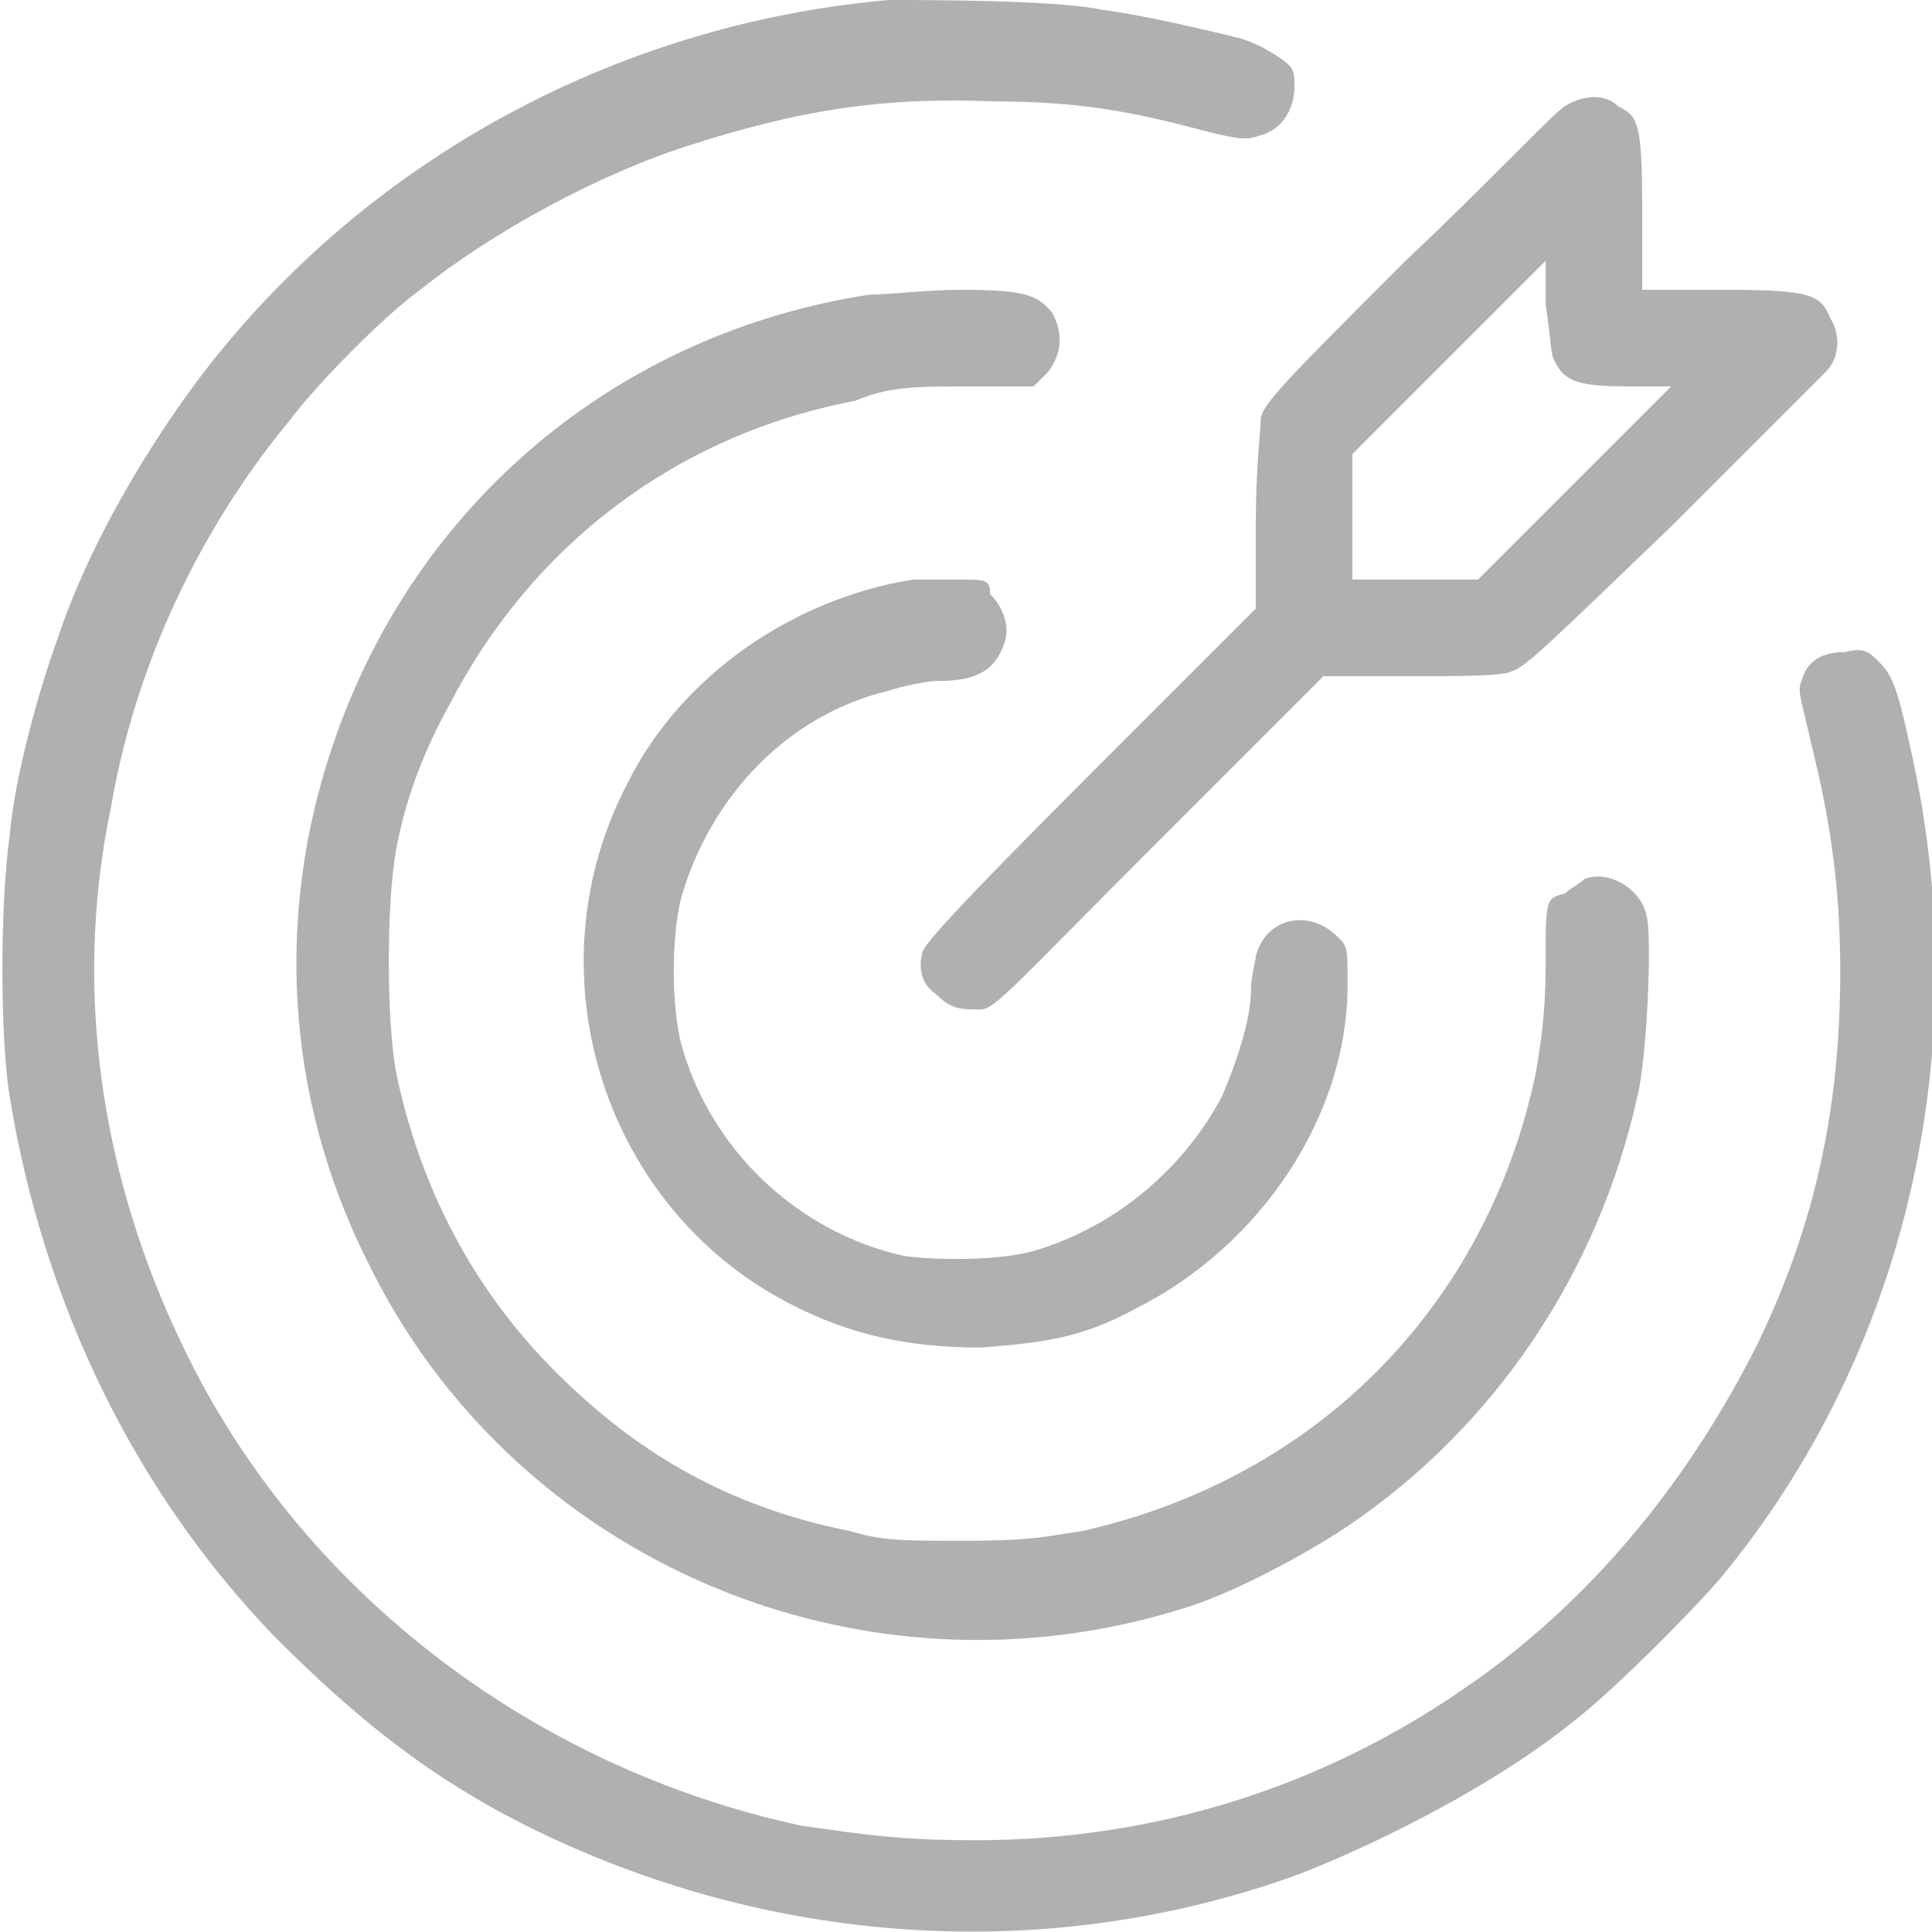
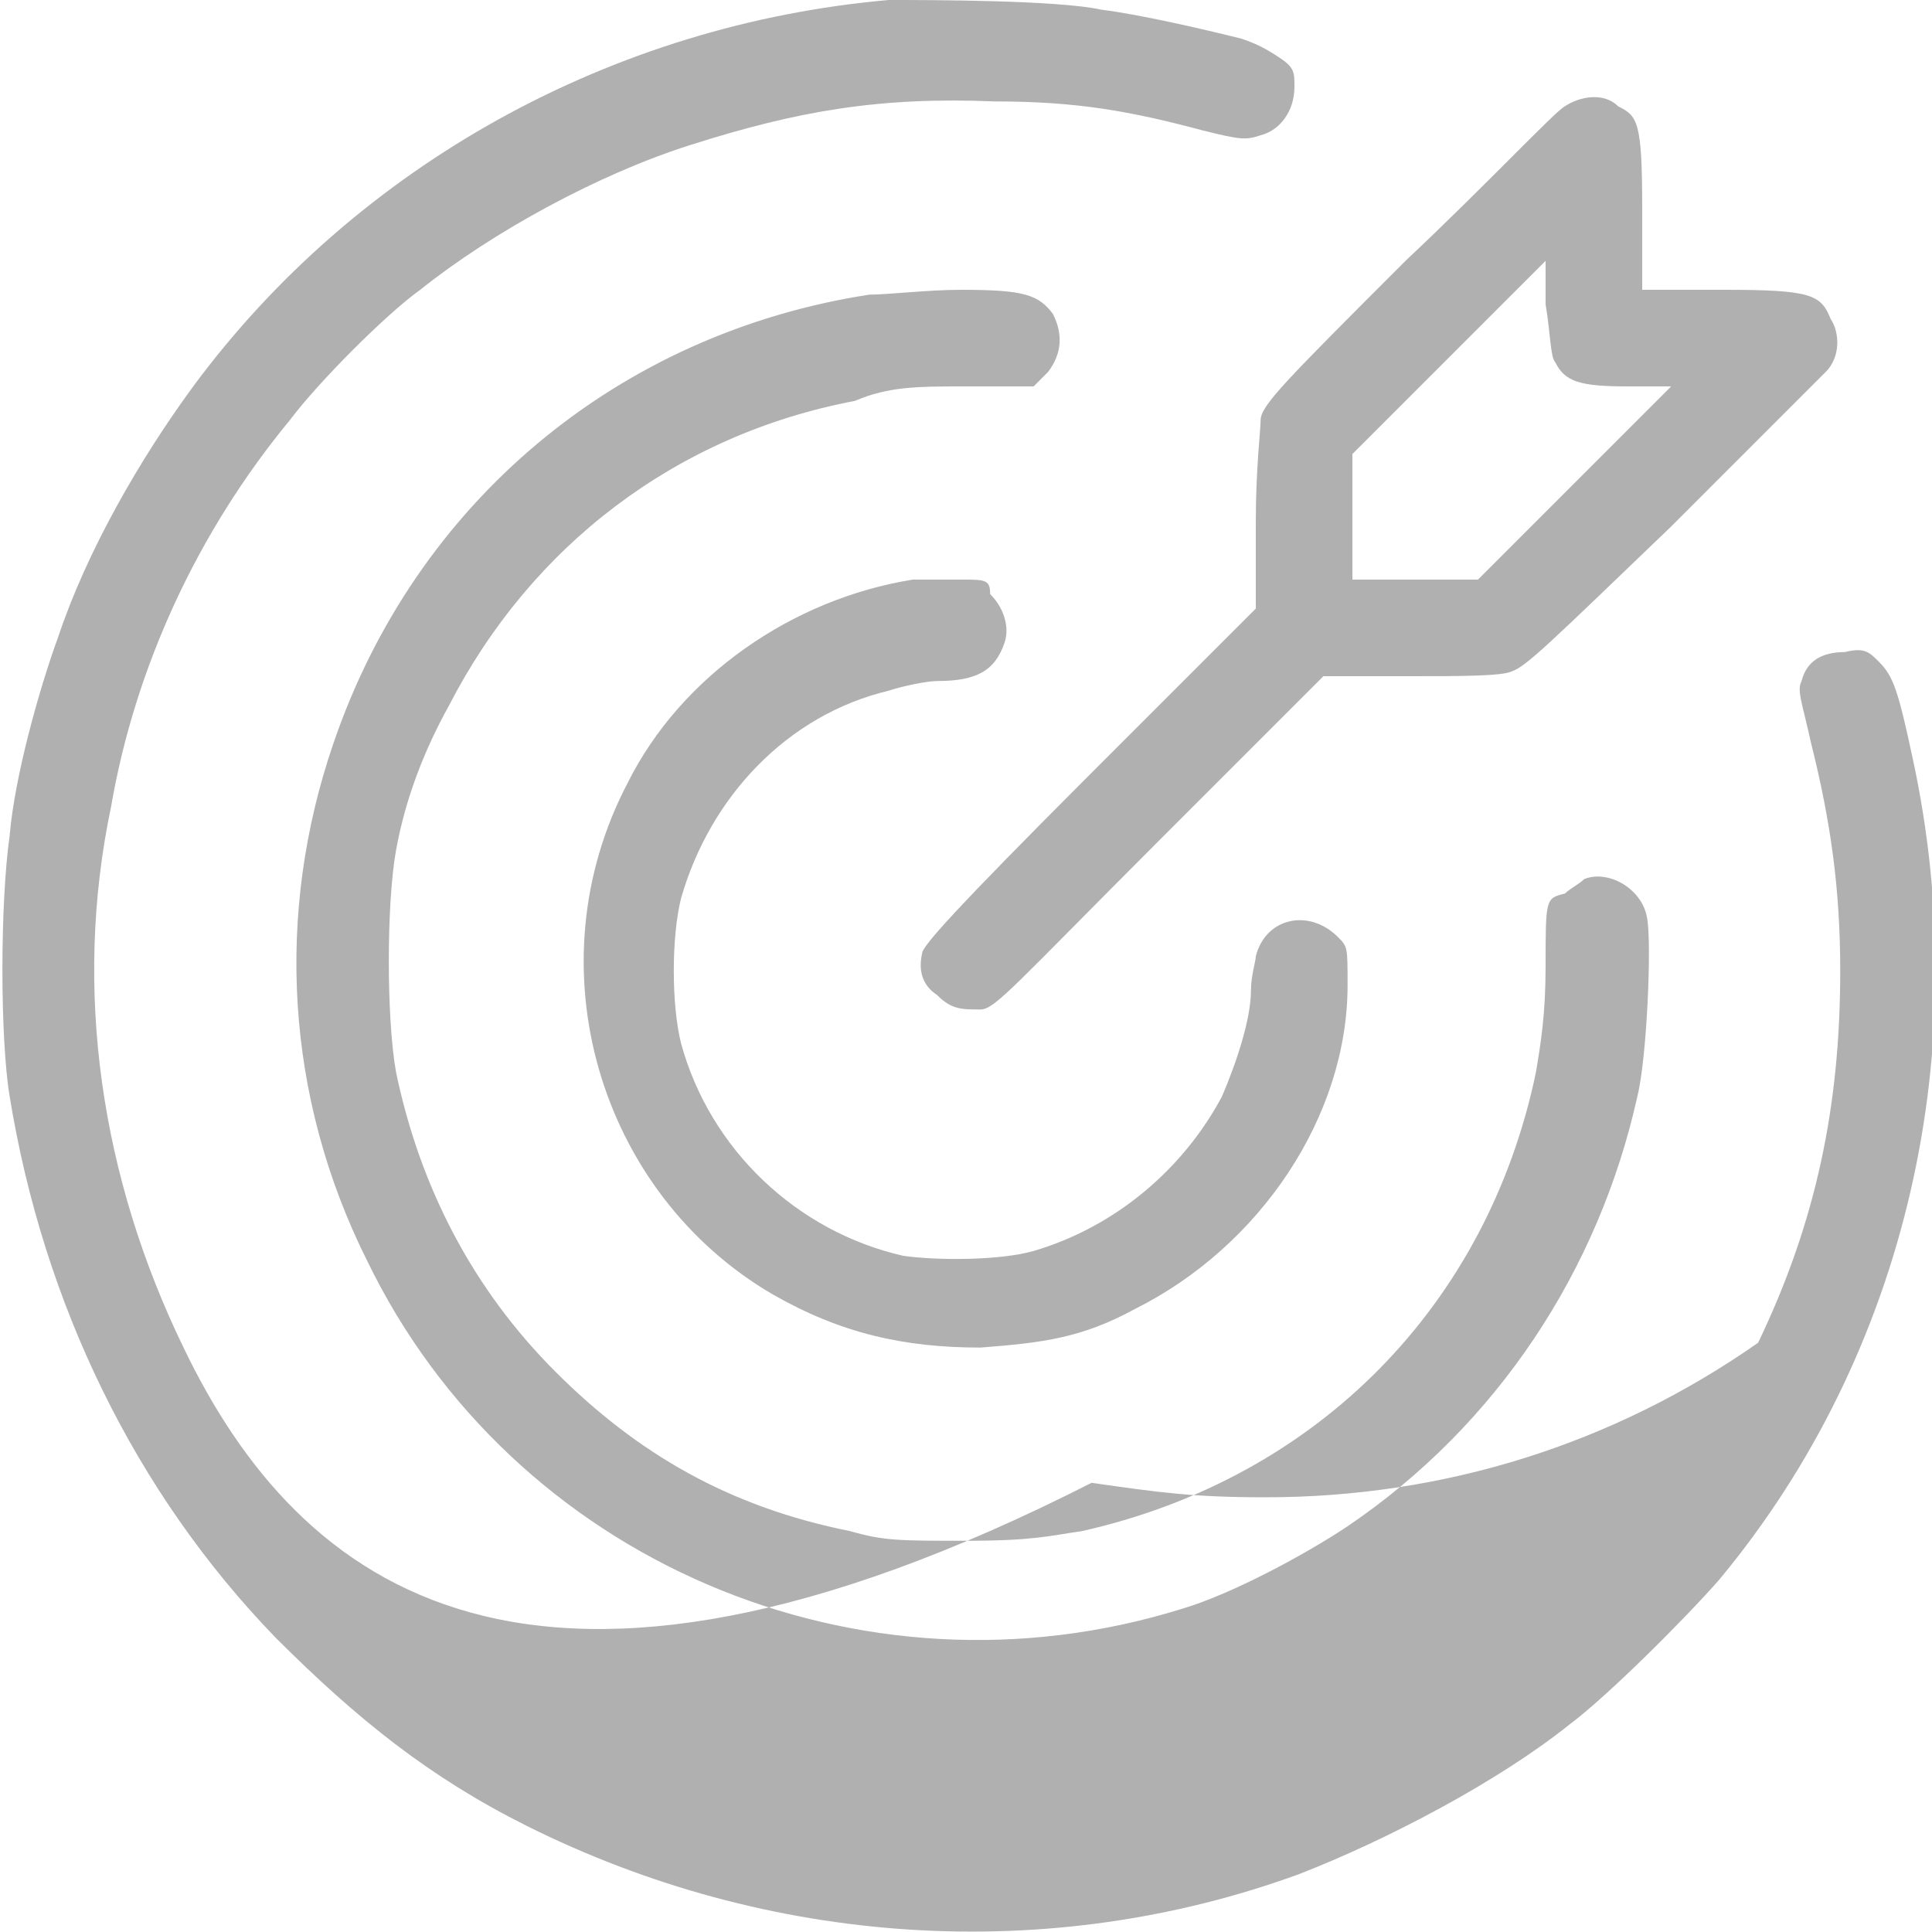
<svg xmlns="http://www.w3.org/2000/svg" version="1.1" id="Layer_1" x="0px" y="0px" viewBox="0 0 40 40" style="enable-background:new 0 0 40 40;" xml:space="preserve">
  <style type="text/css">
	.st0{opacity:0.6;fill-rule:evenodd;clip-rule:evenodd;fill:#7B7B7B;}
</style>
-   <path class="st0" d="M18.4,0C12.7,0.5,7.4,3.4,4,8c-1.1,1.5-2.2,3.4-2.8,5.2c-0.4,1.1-0.9,2.9-1,4.1c-0.2,1.4-0.2,4.2,0,5.4  c0.7,4.3,2.6,8.2,5.5,11.2c1.7,1.7,3.2,2.9,5.2,3.9c5,2.5,10.8,2.9,16,1c1.8-0.7,4.1-1.9,5.6-3.1c0.8-0.6,2.4-2.2,3.1-3  c3.9-4.7,5.3-11,4-17c-0.3-1.4-0.4-1.7-0.7-2c-0.2-0.2-0.3-0.3-0.7-0.2c-0.5,0-0.8,0.2-0.9,0.6c-0.1,0.2,0,0.4,0.2,1.3  c0.4,1.6,0.6,3,0.6,4.7c0,2.8-0.5,5.2-1.7,7.7c-1.4,2.8-3.4,5.3-6,7.1c-3,2.1-6.5,3.2-10.2,3.2c-1.5,0-2.2-0.1-3.6-0.3  C11,36.6,6.2,32.9,3.8,27.9c-1.7-3.5-2.3-7.4-1.5-11.2c0.5-2.9,1.8-5.7,3.7-8c0.6-0.8,2-2.2,2.7-2.7c1.5-1.2,3.7-2.4,5.6-3  c2.2-0.7,3.9-1,6.3-0.9c1.7,0,2.8,0.2,4.3,0.6c0.8,0.2,0.9,0.2,1.2,0.1c0.4-0.1,0.7-0.5,0.7-1c0-0.3,0-0.4-0.3-0.6  C26.2,1,26,0.9,25.7,0.8c-0.8-0.2-2.1-0.5-2.9-0.6C21.9,0,19.2,0,18.4,0z M32.4,2.2c-0.2,0.1-1.6,1.6-3.3,3.2c-2.5,2.5-3,3-3,3.3  c0,0.2-0.1,1-0.1,2.1l0,1.8L22.6,16c-3,3-3.4,3.5-3.5,3.7c-0.1,0.4,0,0.7,0.3,0.9c0.3,0.3,0.5,0.3,0.9,0.3c0.3,0,0.7-0.5,3.7-3.5  l3.4-3.4l1.8,0c1,0,1.9,0,2.1-0.1c0.3-0.1,0.8-0.6,3.3-3c1.6-1.6,3.1-3.1,3.2-3.2c0.3-0.3,0.3-0.8,0.1-1.1C37.7,6.1,37.5,6,35.7,6  L34,6l0-1.7c0-1.8-0.1-1.9-0.5-2.1C33.2,1.9,32.7,2,32.4,2.2z M32.2,7.5c0.2,0.4,0.5,0.5,1.5,0.5l0.9,0l-2,2l-2,2h-1.3h-1.3v-1.3  V9.4l2-2l2-2l0,0.9C32.1,6.9,32.1,7.4,32.2,7.5z M18,6.1c-5.2,0.8-9.4,4.3-11.1,9.3c-1.2,3.5-1,7.3,0.7,10.7  c3,6.2,10.2,9.3,16.9,7.2c1-0.3,2.5-1.1,3.4-1.7c3.1-2.1,5.2-5.3,6-8.9c0.2-0.8,0.3-3.2,0.2-3.7c-0.1-0.6-0.8-1-1.3-0.8  c-0.1,0.1-0.3,0.2-0.4,0.3C32,18.6,32,18.6,32,20c0,1-0.1,1.6-0.2,2.2c-1,4.8-4.5,8.4-9.4,9.5c-0.7,0.1-1,0.2-2.4,0.2  c-1.4,0-1.7,0-2.4-0.2c-2.5-0.5-4.4-1.6-6.1-3.3c-1.7-1.7-2.8-3.8-3.3-6.2c-0.2-1.1-0.2-3.5,0-4.6c0.2-1.1,0.6-2.1,1.1-3  c1.7-3.3,4.7-5.6,8.4-6.3C18.4,8,19,8,20,8l1.4,0l0.3-0.3C22,7.3,22,6.9,21.8,6.5C21.5,6.1,21.2,6,19.9,6C19.2,6,18.4,6.1,18,6.1z   M18.9,12c-2.5,0.4-4.8,2-5.9,4.2c-2,3.8-0.6,8.5,3,10.6c1.4,0.8,2.7,1.1,4.3,1.1c1.3-0.1,2.1-0.2,3.2-0.8c2.6-1.3,4.4-4,4.4-6.7  c0-0.8,0-0.8-0.2-1c-0.6-0.6-1.5-0.4-1.7,0.4c0,0.1-0.1,0.4-0.1,0.7c0,0.6-0.3,1.5-0.6,2.2c-0.8,1.5-2.2,2.7-3.9,3.2  c-0.7,0.2-2,0.2-2.7,0.1c-2.2-0.5-4-2.2-4.6-4.4c-0.2-0.8-0.2-2.2,0-3c0.6-2.1,2.2-3.8,4.3-4.3c0.3-0.1,0.8-0.2,1-0.2  c0.8,0,1.2-0.2,1.4-0.8c0.1-0.3,0-0.7-0.3-1C20.5,12,20.4,12,19.9,12C19.6,12,19.2,12,18.9,12z" />
+   <path class="st0" d="M18.4,0C12.7,0.5,7.4,3.4,4,8c-1.1,1.5-2.2,3.4-2.8,5.2c-0.4,1.1-0.9,2.9-1,4.1c-0.2,1.4-0.2,4.2,0,5.4  c0.7,4.3,2.6,8.2,5.5,11.2c1.7,1.7,3.2,2.9,5.2,3.9c5,2.5,10.8,2.9,16,1c1.8-0.7,4.1-1.9,5.6-3.1c0.8-0.6,2.4-2.2,3.1-3  c3.9-4.7,5.3-11,4-17c-0.3-1.4-0.4-1.7-0.7-2c-0.2-0.2-0.3-0.3-0.7-0.2c-0.5,0-0.8,0.2-0.9,0.6c-0.1,0.2,0,0.4,0.2,1.3  c0.4,1.6,0.6,3,0.6,4.7c0,2.8-0.5,5.2-1.7,7.7c-3,2.1-6.5,3.2-10.2,3.2c-1.5,0-2.2-0.1-3.6-0.3  C11,36.6,6.2,32.9,3.8,27.9c-1.7-3.5-2.3-7.4-1.5-11.2c0.5-2.9,1.8-5.7,3.7-8c0.6-0.8,2-2.2,2.7-2.7c1.5-1.2,3.7-2.4,5.6-3  c2.2-0.7,3.9-1,6.3-0.9c1.7,0,2.8,0.2,4.3,0.6c0.8,0.2,0.9,0.2,1.2,0.1c0.4-0.1,0.7-0.5,0.7-1c0-0.3,0-0.4-0.3-0.6  C26.2,1,26,0.9,25.7,0.8c-0.8-0.2-2.1-0.5-2.9-0.6C21.9,0,19.2,0,18.4,0z M32.4,2.2c-0.2,0.1-1.6,1.6-3.3,3.2c-2.5,2.5-3,3-3,3.3  c0,0.2-0.1,1-0.1,2.1l0,1.8L22.6,16c-3,3-3.4,3.5-3.5,3.7c-0.1,0.4,0,0.7,0.3,0.9c0.3,0.3,0.5,0.3,0.9,0.3c0.3,0,0.7-0.5,3.7-3.5  l3.4-3.4l1.8,0c1,0,1.9,0,2.1-0.1c0.3-0.1,0.8-0.6,3.3-3c1.6-1.6,3.1-3.1,3.2-3.2c0.3-0.3,0.3-0.8,0.1-1.1C37.7,6.1,37.5,6,35.7,6  L34,6l0-1.7c0-1.8-0.1-1.9-0.5-2.1C33.2,1.9,32.7,2,32.4,2.2z M32.2,7.5c0.2,0.4,0.5,0.5,1.5,0.5l0.9,0l-2,2l-2,2h-1.3h-1.3v-1.3  V9.4l2-2l2-2l0,0.9C32.1,6.9,32.1,7.4,32.2,7.5z M18,6.1c-5.2,0.8-9.4,4.3-11.1,9.3c-1.2,3.5-1,7.3,0.7,10.7  c3,6.2,10.2,9.3,16.9,7.2c1-0.3,2.5-1.1,3.4-1.7c3.1-2.1,5.2-5.3,6-8.9c0.2-0.8,0.3-3.2,0.2-3.7c-0.1-0.6-0.8-1-1.3-0.8  c-0.1,0.1-0.3,0.2-0.4,0.3C32,18.6,32,18.6,32,20c0,1-0.1,1.6-0.2,2.2c-1,4.8-4.5,8.4-9.4,9.5c-0.7,0.1-1,0.2-2.4,0.2  c-1.4,0-1.7,0-2.4-0.2c-2.5-0.5-4.4-1.6-6.1-3.3c-1.7-1.7-2.8-3.8-3.3-6.2c-0.2-1.1-0.2-3.5,0-4.6c0.2-1.1,0.6-2.1,1.1-3  c1.7-3.3,4.7-5.6,8.4-6.3C18.4,8,19,8,20,8l1.4,0l0.3-0.3C22,7.3,22,6.9,21.8,6.5C21.5,6.1,21.2,6,19.9,6C19.2,6,18.4,6.1,18,6.1z   M18.9,12c-2.5,0.4-4.8,2-5.9,4.2c-2,3.8-0.6,8.5,3,10.6c1.4,0.8,2.7,1.1,4.3,1.1c1.3-0.1,2.1-0.2,3.2-0.8c2.6-1.3,4.4-4,4.4-6.7  c0-0.8,0-0.8-0.2-1c-0.6-0.6-1.5-0.4-1.7,0.4c0,0.1-0.1,0.4-0.1,0.7c0,0.6-0.3,1.5-0.6,2.2c-0.8,1.5-2.2,2.7-3.9,3.2  c-0.7,0.2-2,0.2-2.7,0.1c-2.2-0.5-4-2.2-4.6-4.4c-0.2-0.8-0.2-2.2,0-3c0.6-2.1,2.2-3.8,4.3-4.3c0.3-0.1,0.8-0.2,1-0.2  c0.8,0,1.2-0.2,1.4-0.8c0.1-0.3,0-0.7-0.3-1C20.5,12,20.4,12,19.9,12C19.6,12,19.2,12,18.9,12z" />
</svg>